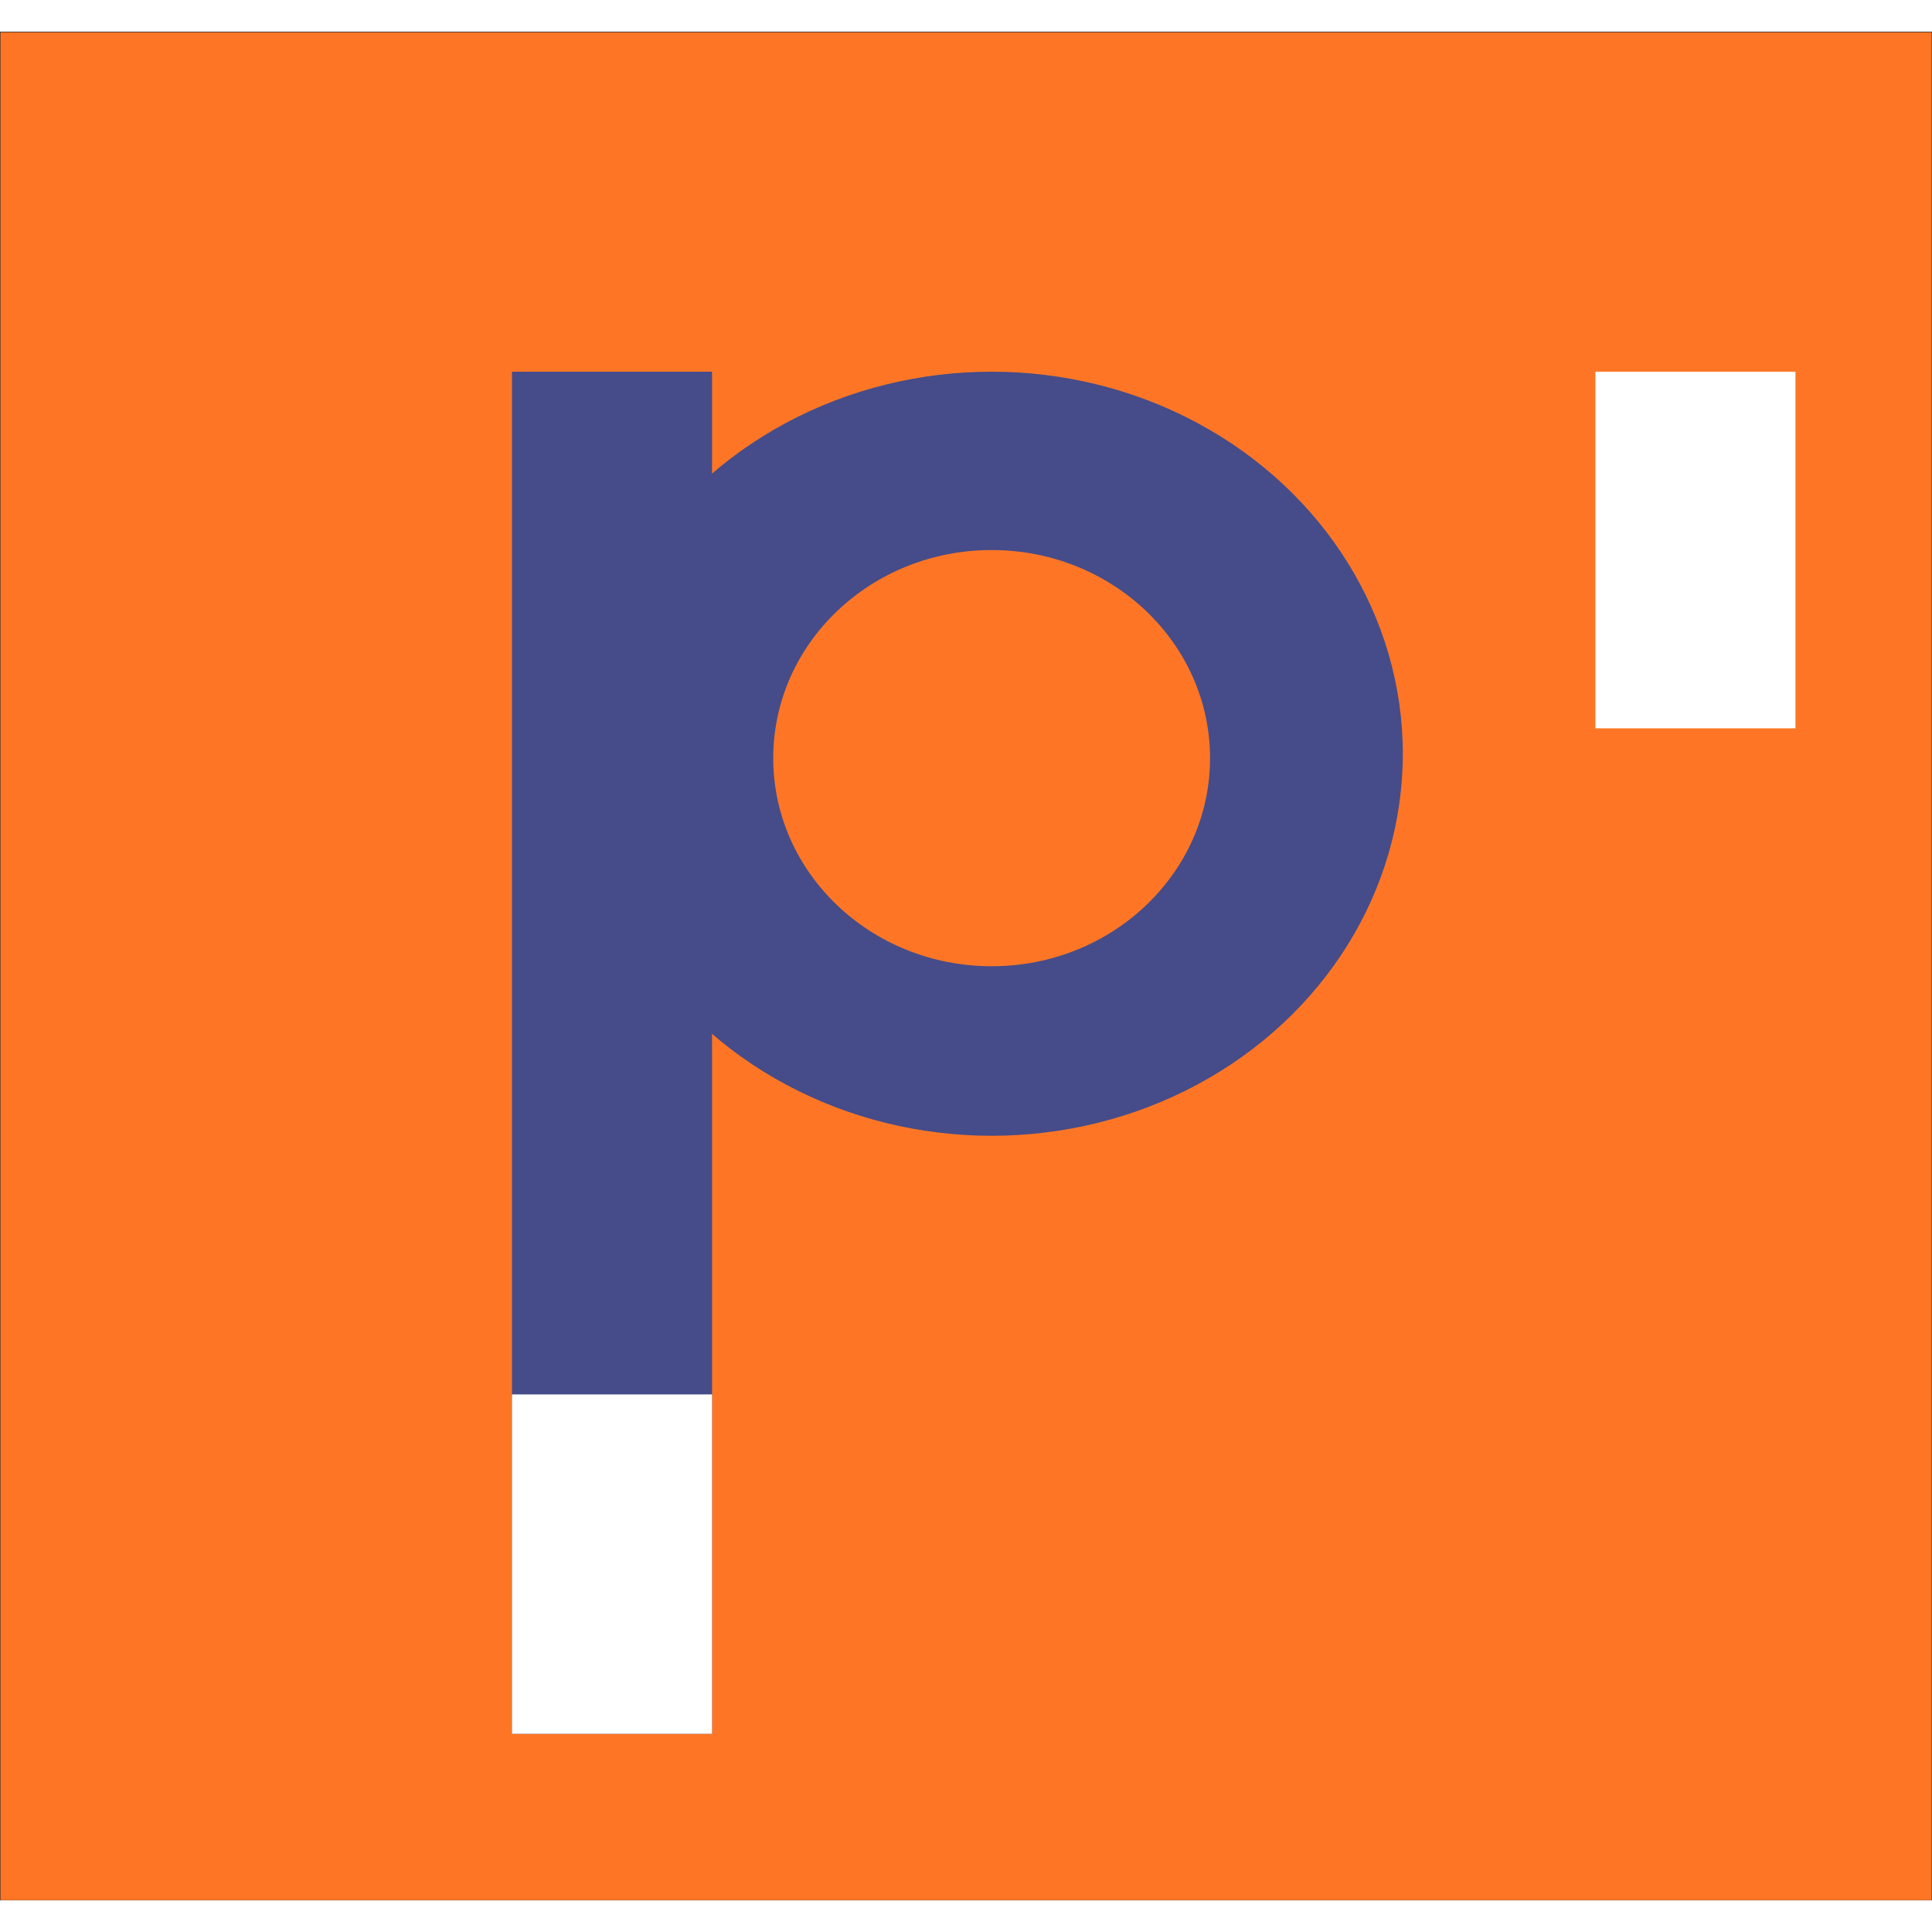
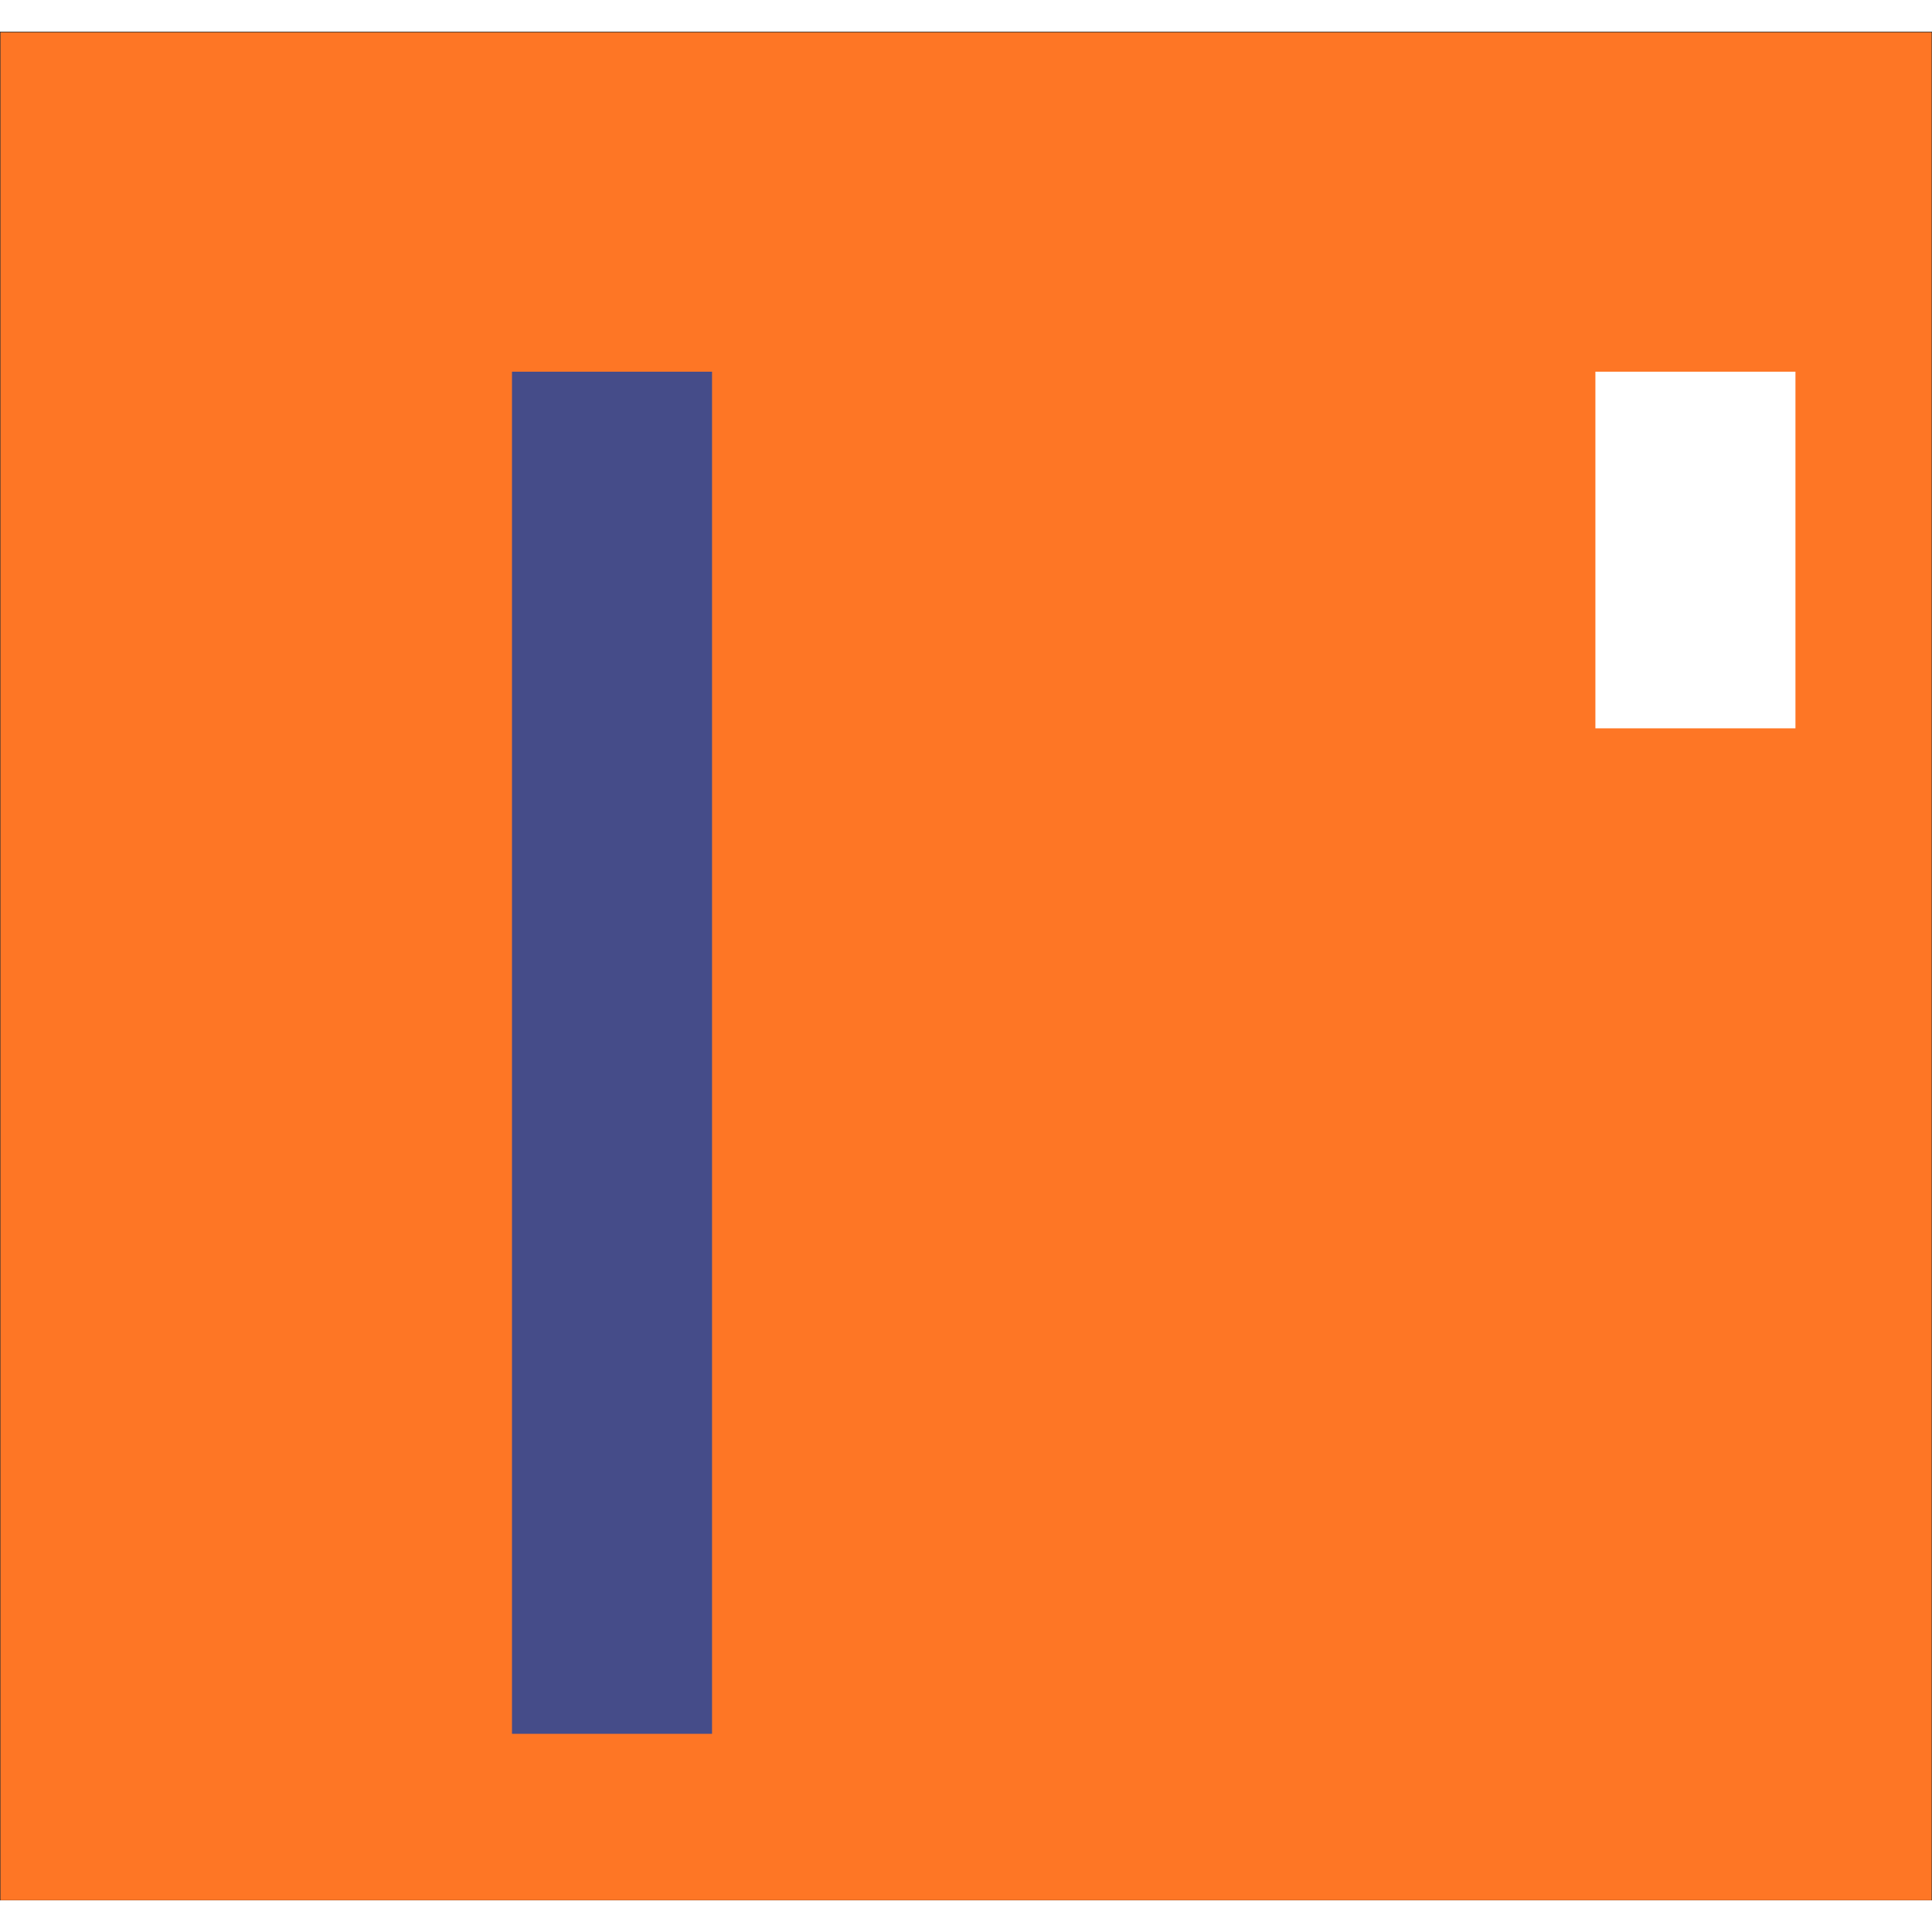
<svg xmlns="http://www.w3.org/2000/svg" width="180" height="180" viewBox="0 0 2381 2303" fill="none">
  <rect x="0" y="0" width="2381" height="2303" fill="#333333" stroke="none" />
  <rect x="0.59" y="0.813" width="2379.89" height="2301.98" fill="#FE7625" />
-   <ellipse cx="1222.09" cy="889.916" rx="506.752" ry="470.835" fill="#454C89" />
-   <ellipse cx="1222.09" cy="895.341" rx="269.154" ry="256.46" fill="#FE7625" />
  <rect x="630.977" y="419.08" width="246.549" height="1678.67" fill="#454C89" />
-   <rect x="630.977" y="1679.49" width="246.549" height="418.267" fill="white" />
  <rect x="1966.17" y="419.08" width="246.549" height="439.516" fill="white" />
</svg>